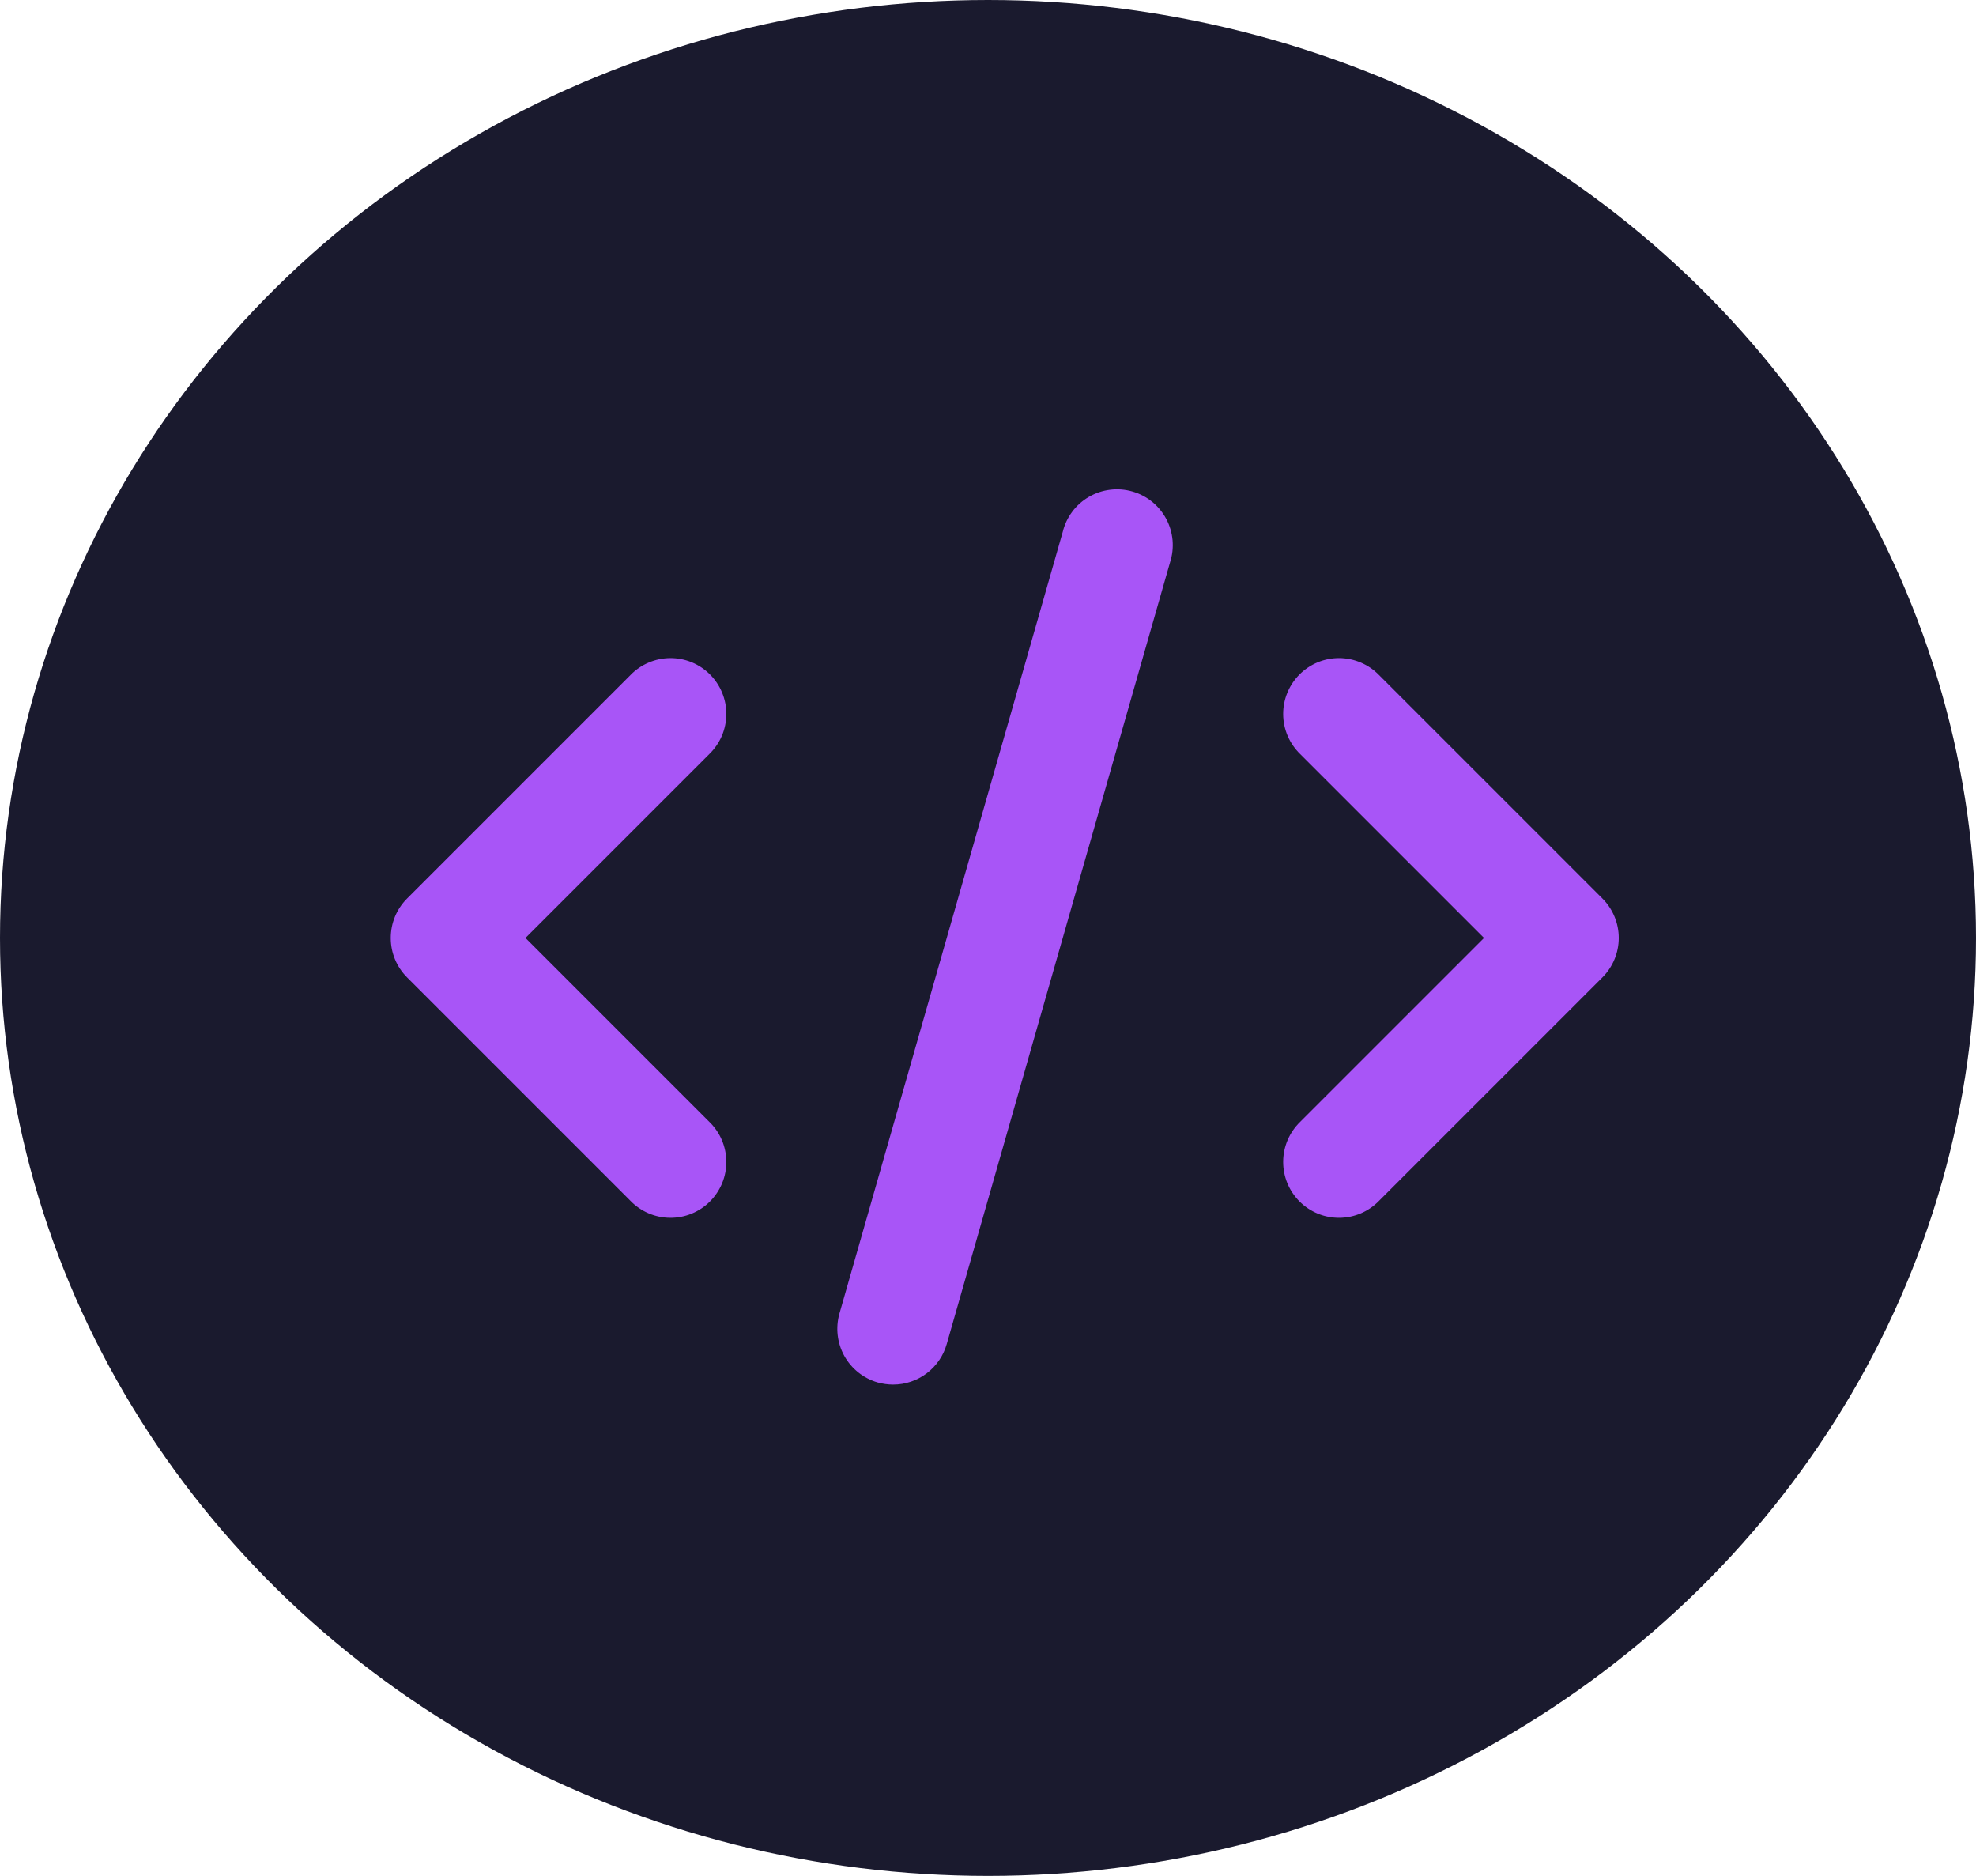
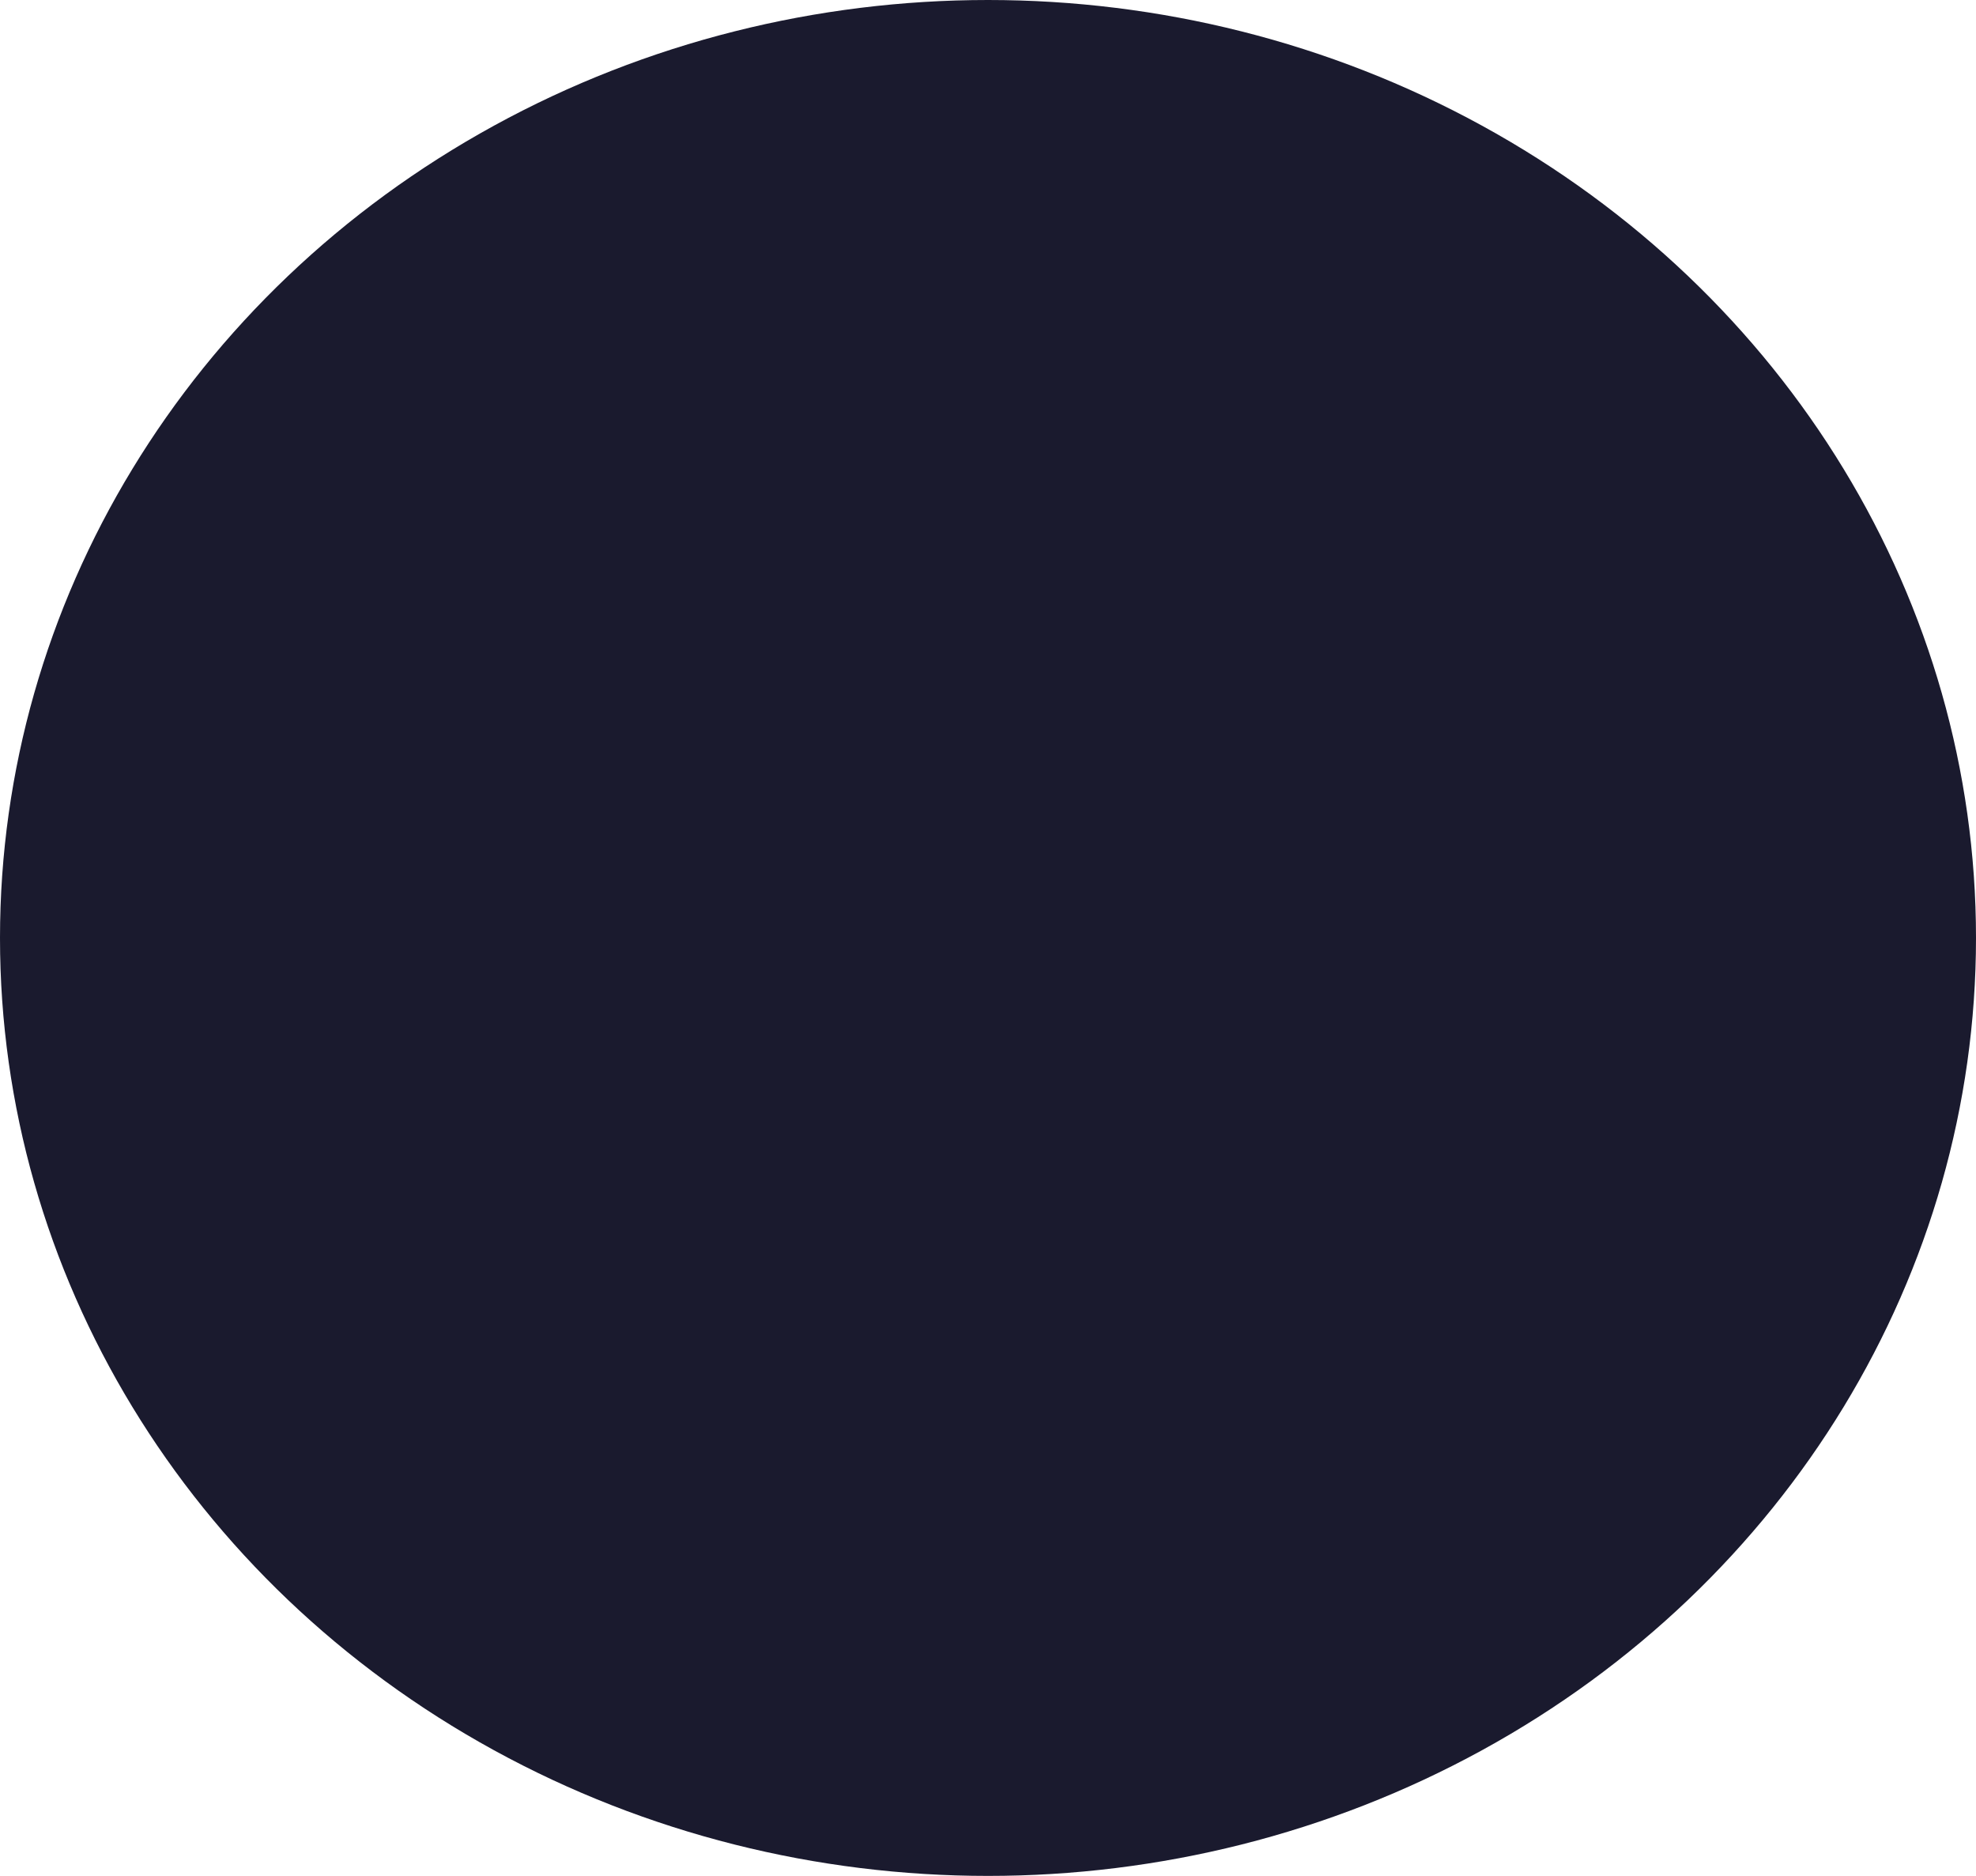
<svg xmlns="http://www.w3.org/2000/svg" width="59" height="56" viewBox="0 0 59 56" fill="none">
  <ellipse cx="29.5" cy="28" rx="29.5" ry="28" fill="#1A1A2E" />
-   <path d="M12.155 29.178L18.822 35.845C18.975 36.004 19.159 36.131 19.363 36.219C19.566 36.306 19.785 36.352 20.006 36.354C20.227 36.356 20.447 36.314 20.652 36.23C20.856 36.146 21.043 36.022 21.199 35.866C21.355 35.709 21.479 35.523 21.563 35.318C21.647 35.114 21.689 34.894 21.687 34.673C21.685 34.451 21.639 34.233 21.552 34.029C21.465 33.826 21.337 33.642 21.178 33.488L15.69 28L21.178 22.512C21.337 22.358 21.465 22.174 21.552 21.971C21.639 21.767 21.685 21.549 21.687 21.327C21.689 21.106 21.647 20.887 21.563 20.682C21.479 20.477 21.355 20.291 21.199 20.134C21.043 19.978 20.856 19.854 20.652 19.77C20.447 19.686 20.227 19.644 20.006 19.646C19.785 19.648 19.566 19.694 19.363 19.782C19.159 19.869 18.975 19.996 18.822 20.155L12.155 26.822C11.842 27.134 11.667 27.558 11.667 28C11.667 28.442 11.842 28.866 12.155 29.178Z" fill="#A855F7" />
-   <path d="M41.178 20.155C41.025 19.996 40.841 19.869 40.637 19.782C40.434 19.694 40.215 19.648 39.994 19.646C39.773 19.644 39.553 19.686 39.348 19.77C39.144 19.854 38.958 19.978 38.801 20.134C38.645 20.291 38.521 20.477 38.437 20.682C38.353 20.887 38.311 21.106 38.313 21.327C38.315 21.549 38.361 21.767 38.448 21.971C38.535 22.174 38.663 22.358 38.822 22.512L44.31 28L38.822 33.488C38.663 33.642 38.535 33.826 38.448 34.029C38.361 34.233 38.315 34.451 38.313 34.673C38.311 34.894 38.353 35.114 38.437 35.318C38.521 35.523 38.645 35.709 38.801 35.866C38.958 36.022 39.144 36.146 39.348 36.23C39.553 36.314 39.773 36.356 39.994 36.354C40.215 36.352 40.434 36.306 40.637 36.219C40.841 36.131 41.025 36.004 41.178 35.845L47.845 29.178C48.157 28.866 48.333 28.442 48.333 28C48.333 27.558 48.157 27.134 47.845 26.822L41.178 20.155Z" fill="#A855F7" />
-   <path d="M31.732 15.877L25.065 39.21C24.944 39.635 24.996 40.09 25.21 40.477C25.425 40.863 25.784 41.148 26.208 41.27C26.358 41.311 26.512 41.333 26.667 41.333C27.029 41.333 27.381 41.215 27.67 40.997C27.959 40.778 28.169 40.472 28.268 40.123L34.935 16.79C35.005 16.577 35.03 16.352 35.011 16.129C34.991 15.905 34.927 15.688 34.822 15.491C34.717 15.293 34.572 15.118 34.398 14.977C34.224 14.836 34.023 14.732 33.807 14.671C33.592 14.609 33.366 14.592 33.144 14.62C32.921 14.647 32.707 14.72 32.513 14.832C32.319 14.945 32.15 15.095 32.016 15.275C31.882 15.454 31.785 15.659 31.732 15.877Z" fill="#A855F7" />
</svg>